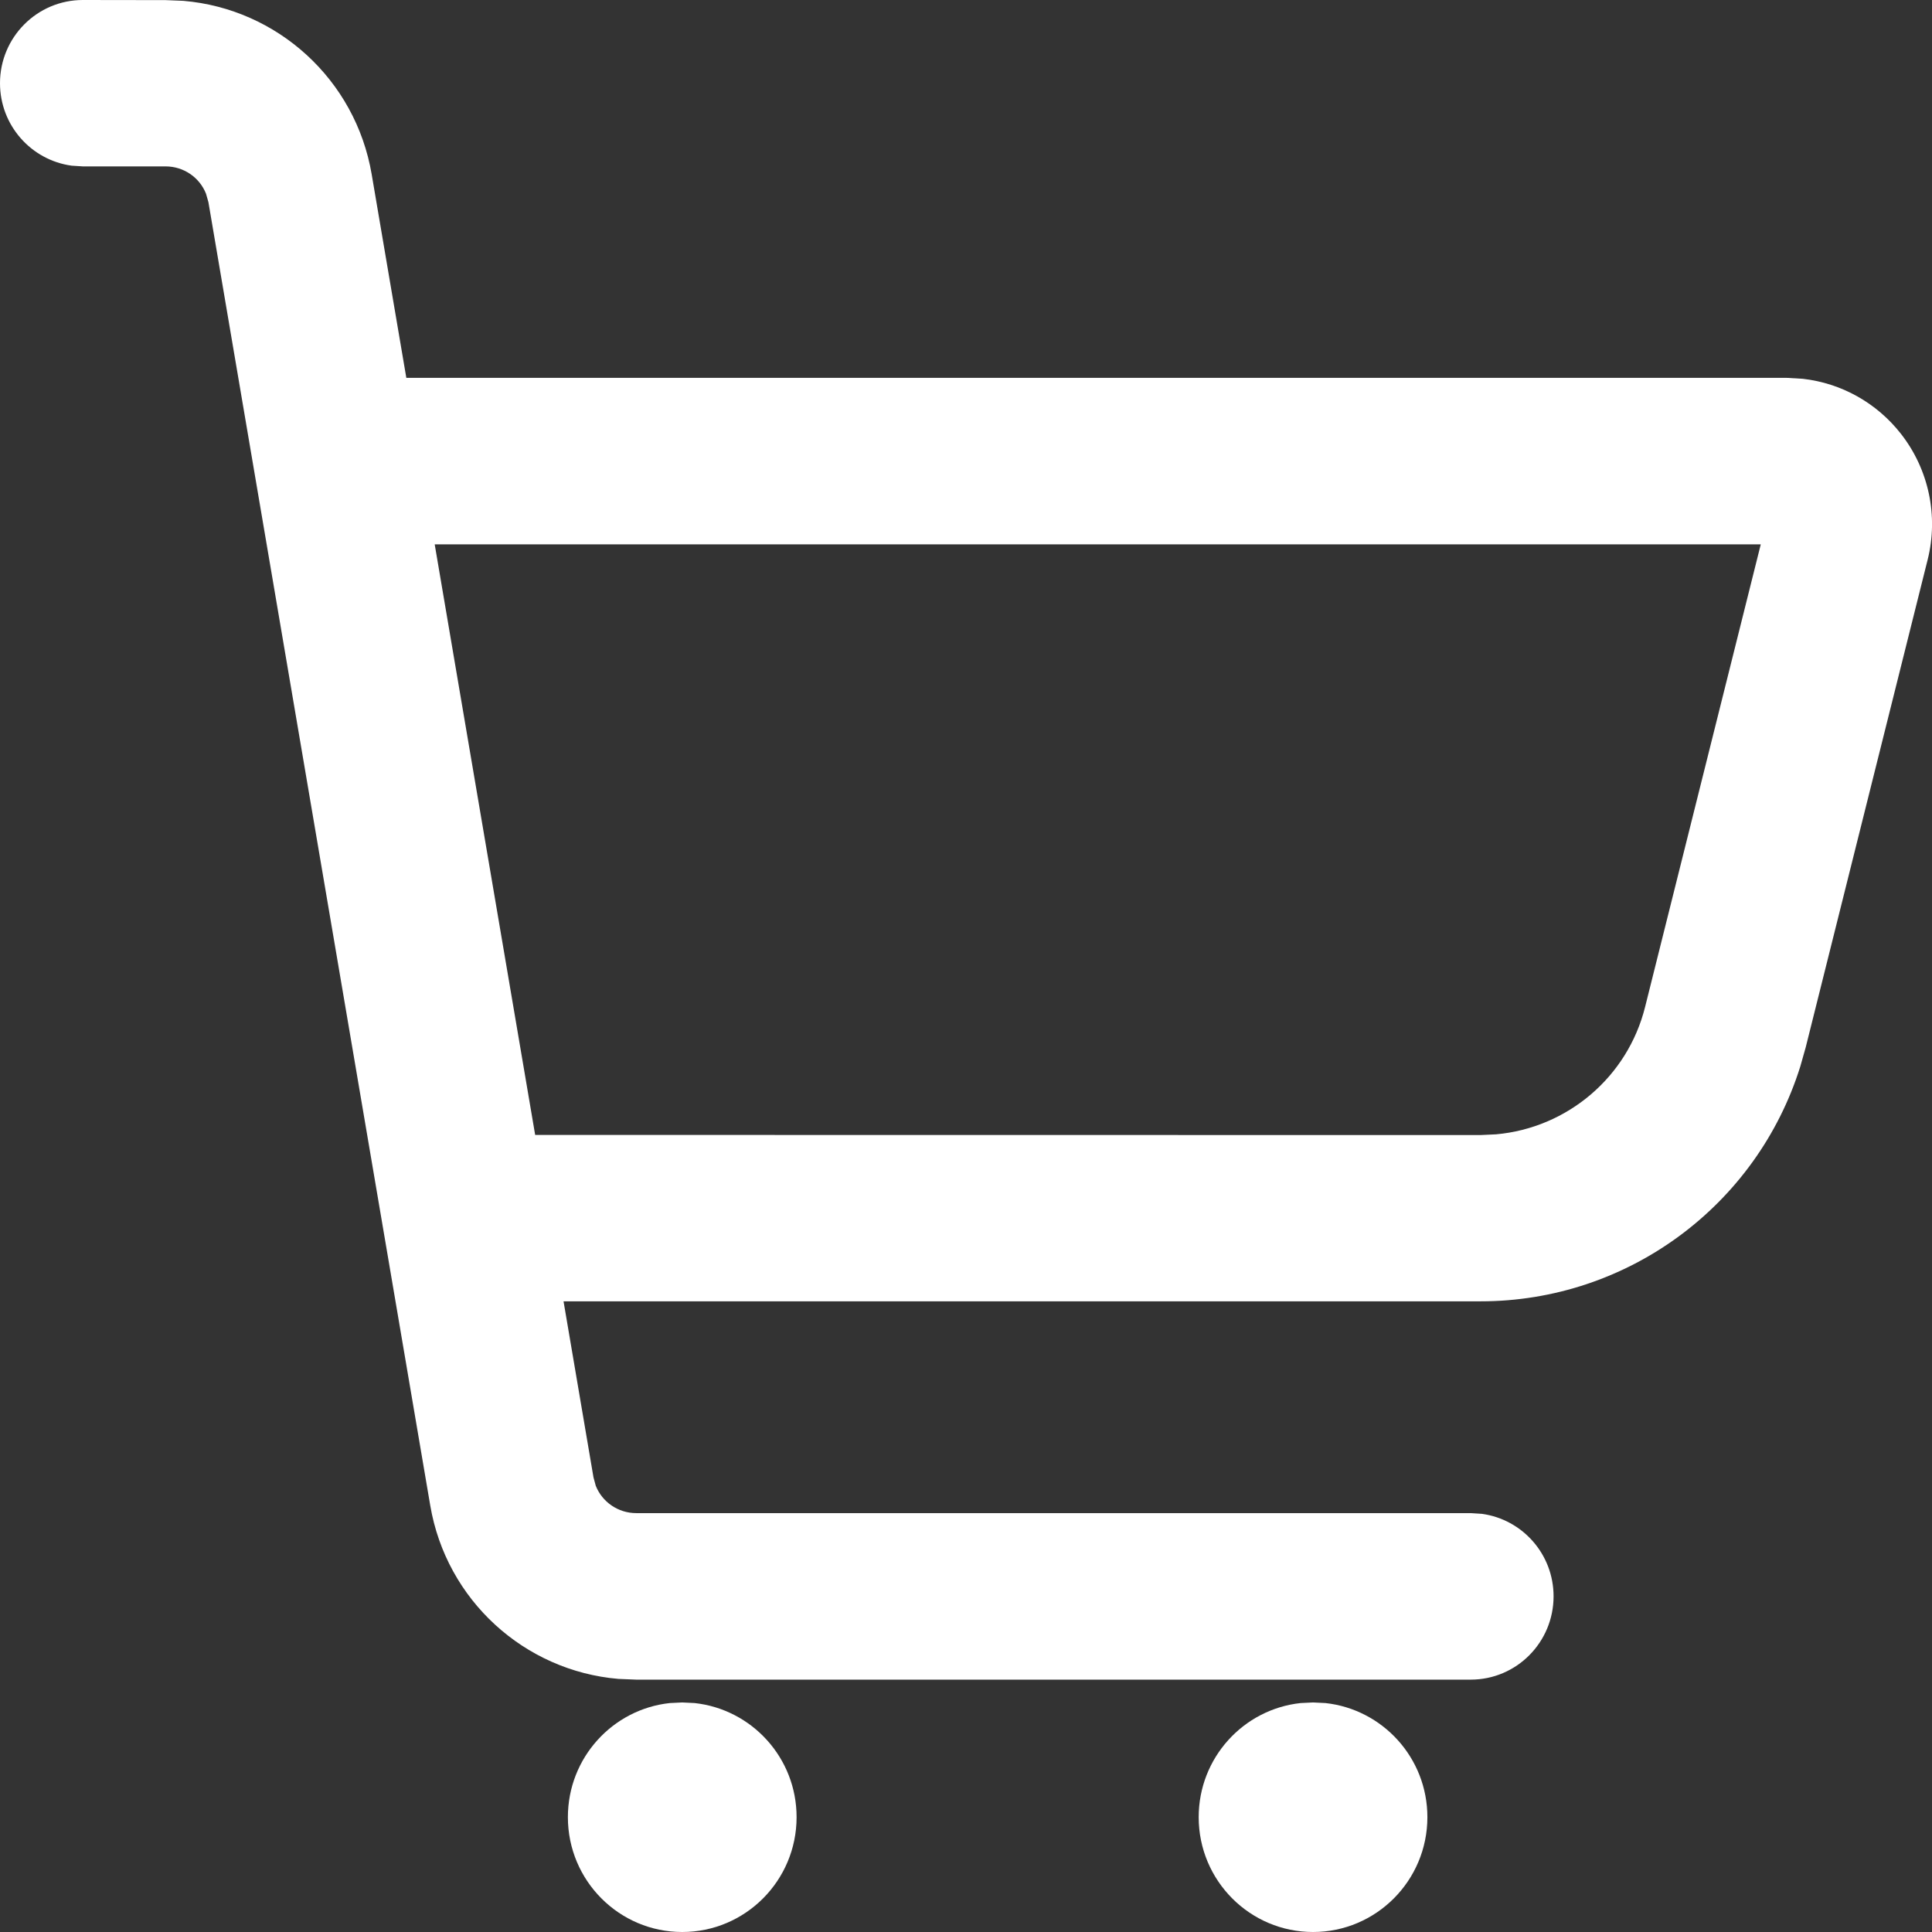
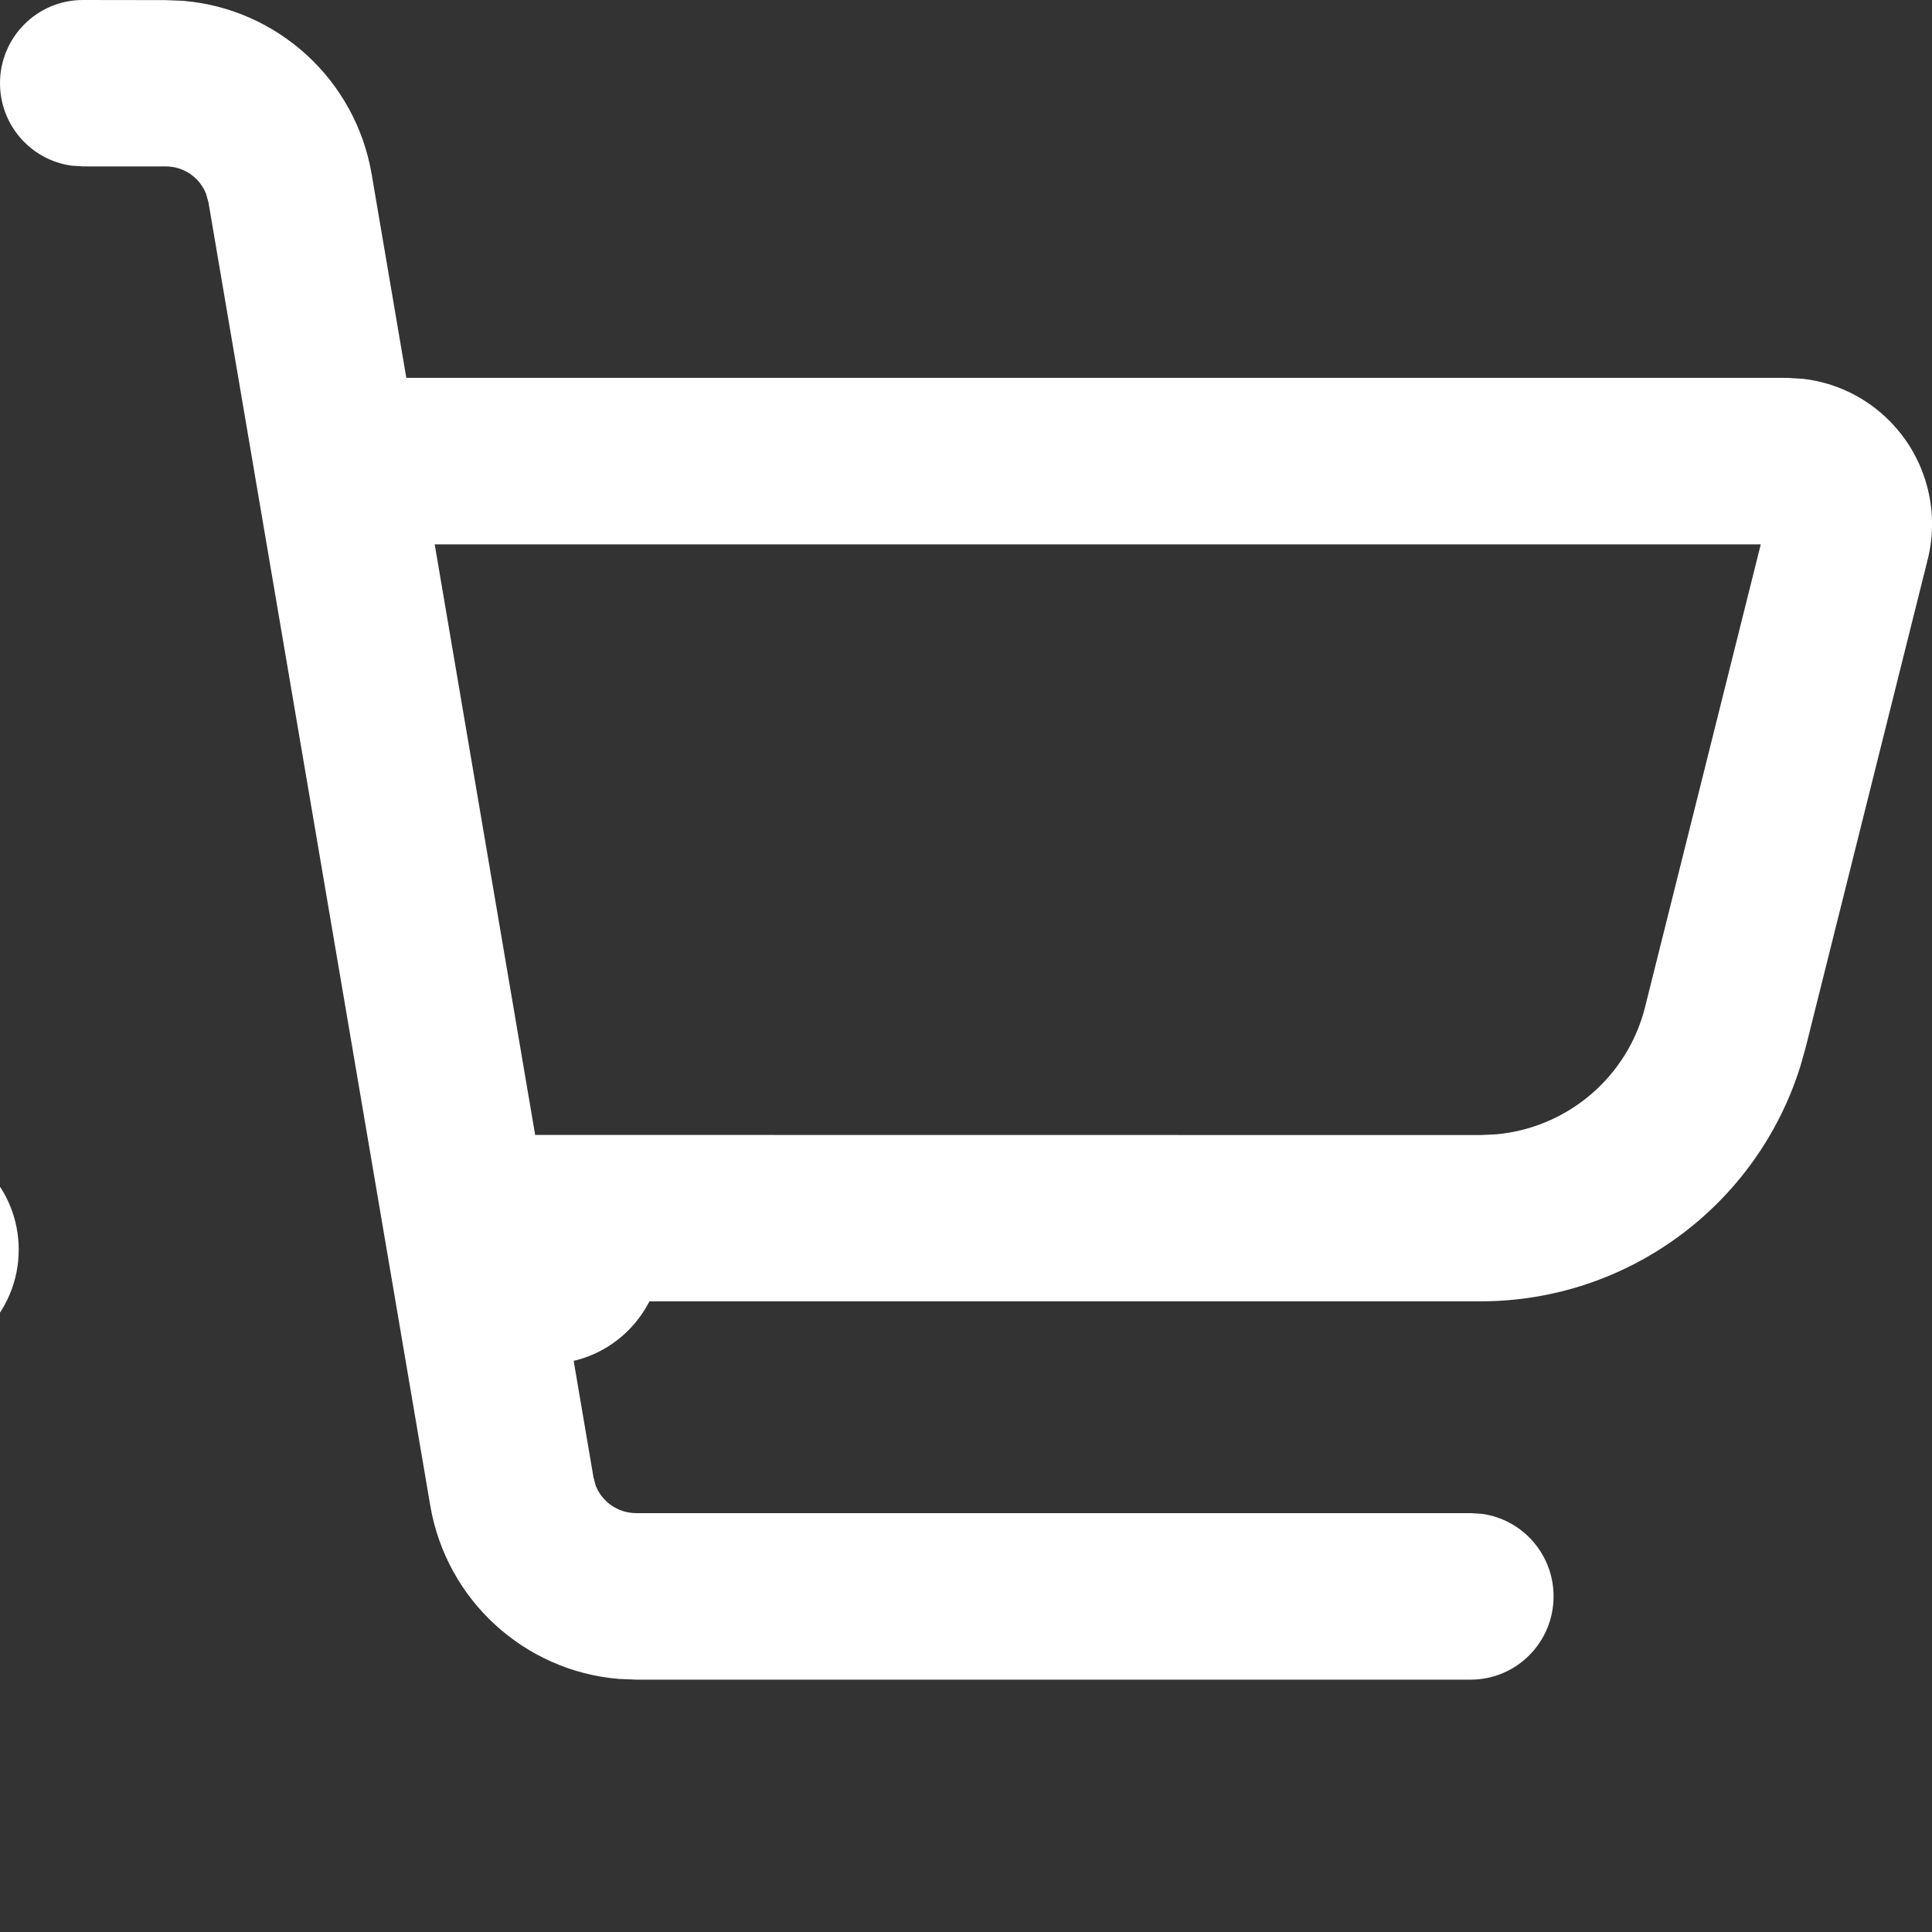
<svg xmlns="http://www.w3.org/2000/svg" fill="none" height="16" viewBox="0 0 16 16" width="16">
  <rect x="0" y="0" width="16" height="16" fill="#333333" stroke="none" />
-   <path d="m.686 0c-.379 0-.686.309-.686.689 0 .349.258.637.593.683l.093.006h.685c.151 0 .282.092.335.226l.02.07 1.837 10.793c.133.785.78 1.371 1.559 1.437l.147.006h6.911c.379 0 .686-.309.686-.69 0-.349-.258-.637-.593-.683l-.093-.006h-6.911c-.151 0-.282-.093-.335-.226l-.019-.07-.248-1.458h7.595c1.217-0 2.286-.793 2.647-1.944l.045-.159 1.01-4.039c.091-.363.009-.748-.221-1.042-.201-.257-.494-.42-.813-.456l-.138-.008-11.427-0-.287-1.686c-.134-.785-.781-1.37-1.559-1.436l-.147-.006zm3.746 9.399-.832-4.891h10.982l-.958 3.831c-.145.581-.644 1.002-1.234 1.055l-.128.006zm6.442 4.7-.103.005c-.474.051-.844.454-.844.945 0 .526.425.951.947.951.522 0 .947-.425.947-.951 0-.491-.37-.893-.844-.945zm-5.224 0-.103.005c-.474.051-.844.454-.844.945 0 .526.425.951.947.951.522 0 .947-.425.947-.951 0-.491-.37-.893-.844-.945z" fill="#fff" />
+   <path d="m.686 0c-.379 0-.686.309-.686.689 0 .349.258.637.593.683l.093.006h.685c.151 0 .282.092.335.226l.02.07 1.837 10.793c.133.785.78 1.371 1.559 1.437l.147.006h6.911c.379 0 .686-.309.686-.69 0-.349-.258-.637-.593-.683l-.093-.006h-6.911c-.151 0-.282-.093-.335-.226l-.019-.07-.248-1.458h7.595c1.217-0 2.286-.793 2.647-1.944l.045-.159 1.01-4.039c.091-.363.009-.748-.221-1.042-.201-.257-.494-.42-.813-.456l-.138-.008-11.427-0-.287-1.686c-.134-.785-.781-1.37-1.559-1.436l-.147-.006zm3.746 9.399-.832-4.891h10.982l-.958 3.831c-.145.581-.644 1.002-1.234 1.055l-.128.006zc-.474.051-.844.454-.844.945 0 .526.425.951.947.951.522 0 .947-.425.947-.951 0-.491-.37-.893-.844-.945zm-5.224 0-.103.005c-.474.051-.844.454-.844.945 0 .526.425.951.947.951.522 0 .947-.425.947-.951 0-.491-.37-.893-.844-.945z" fill="#fff" />
</svg>